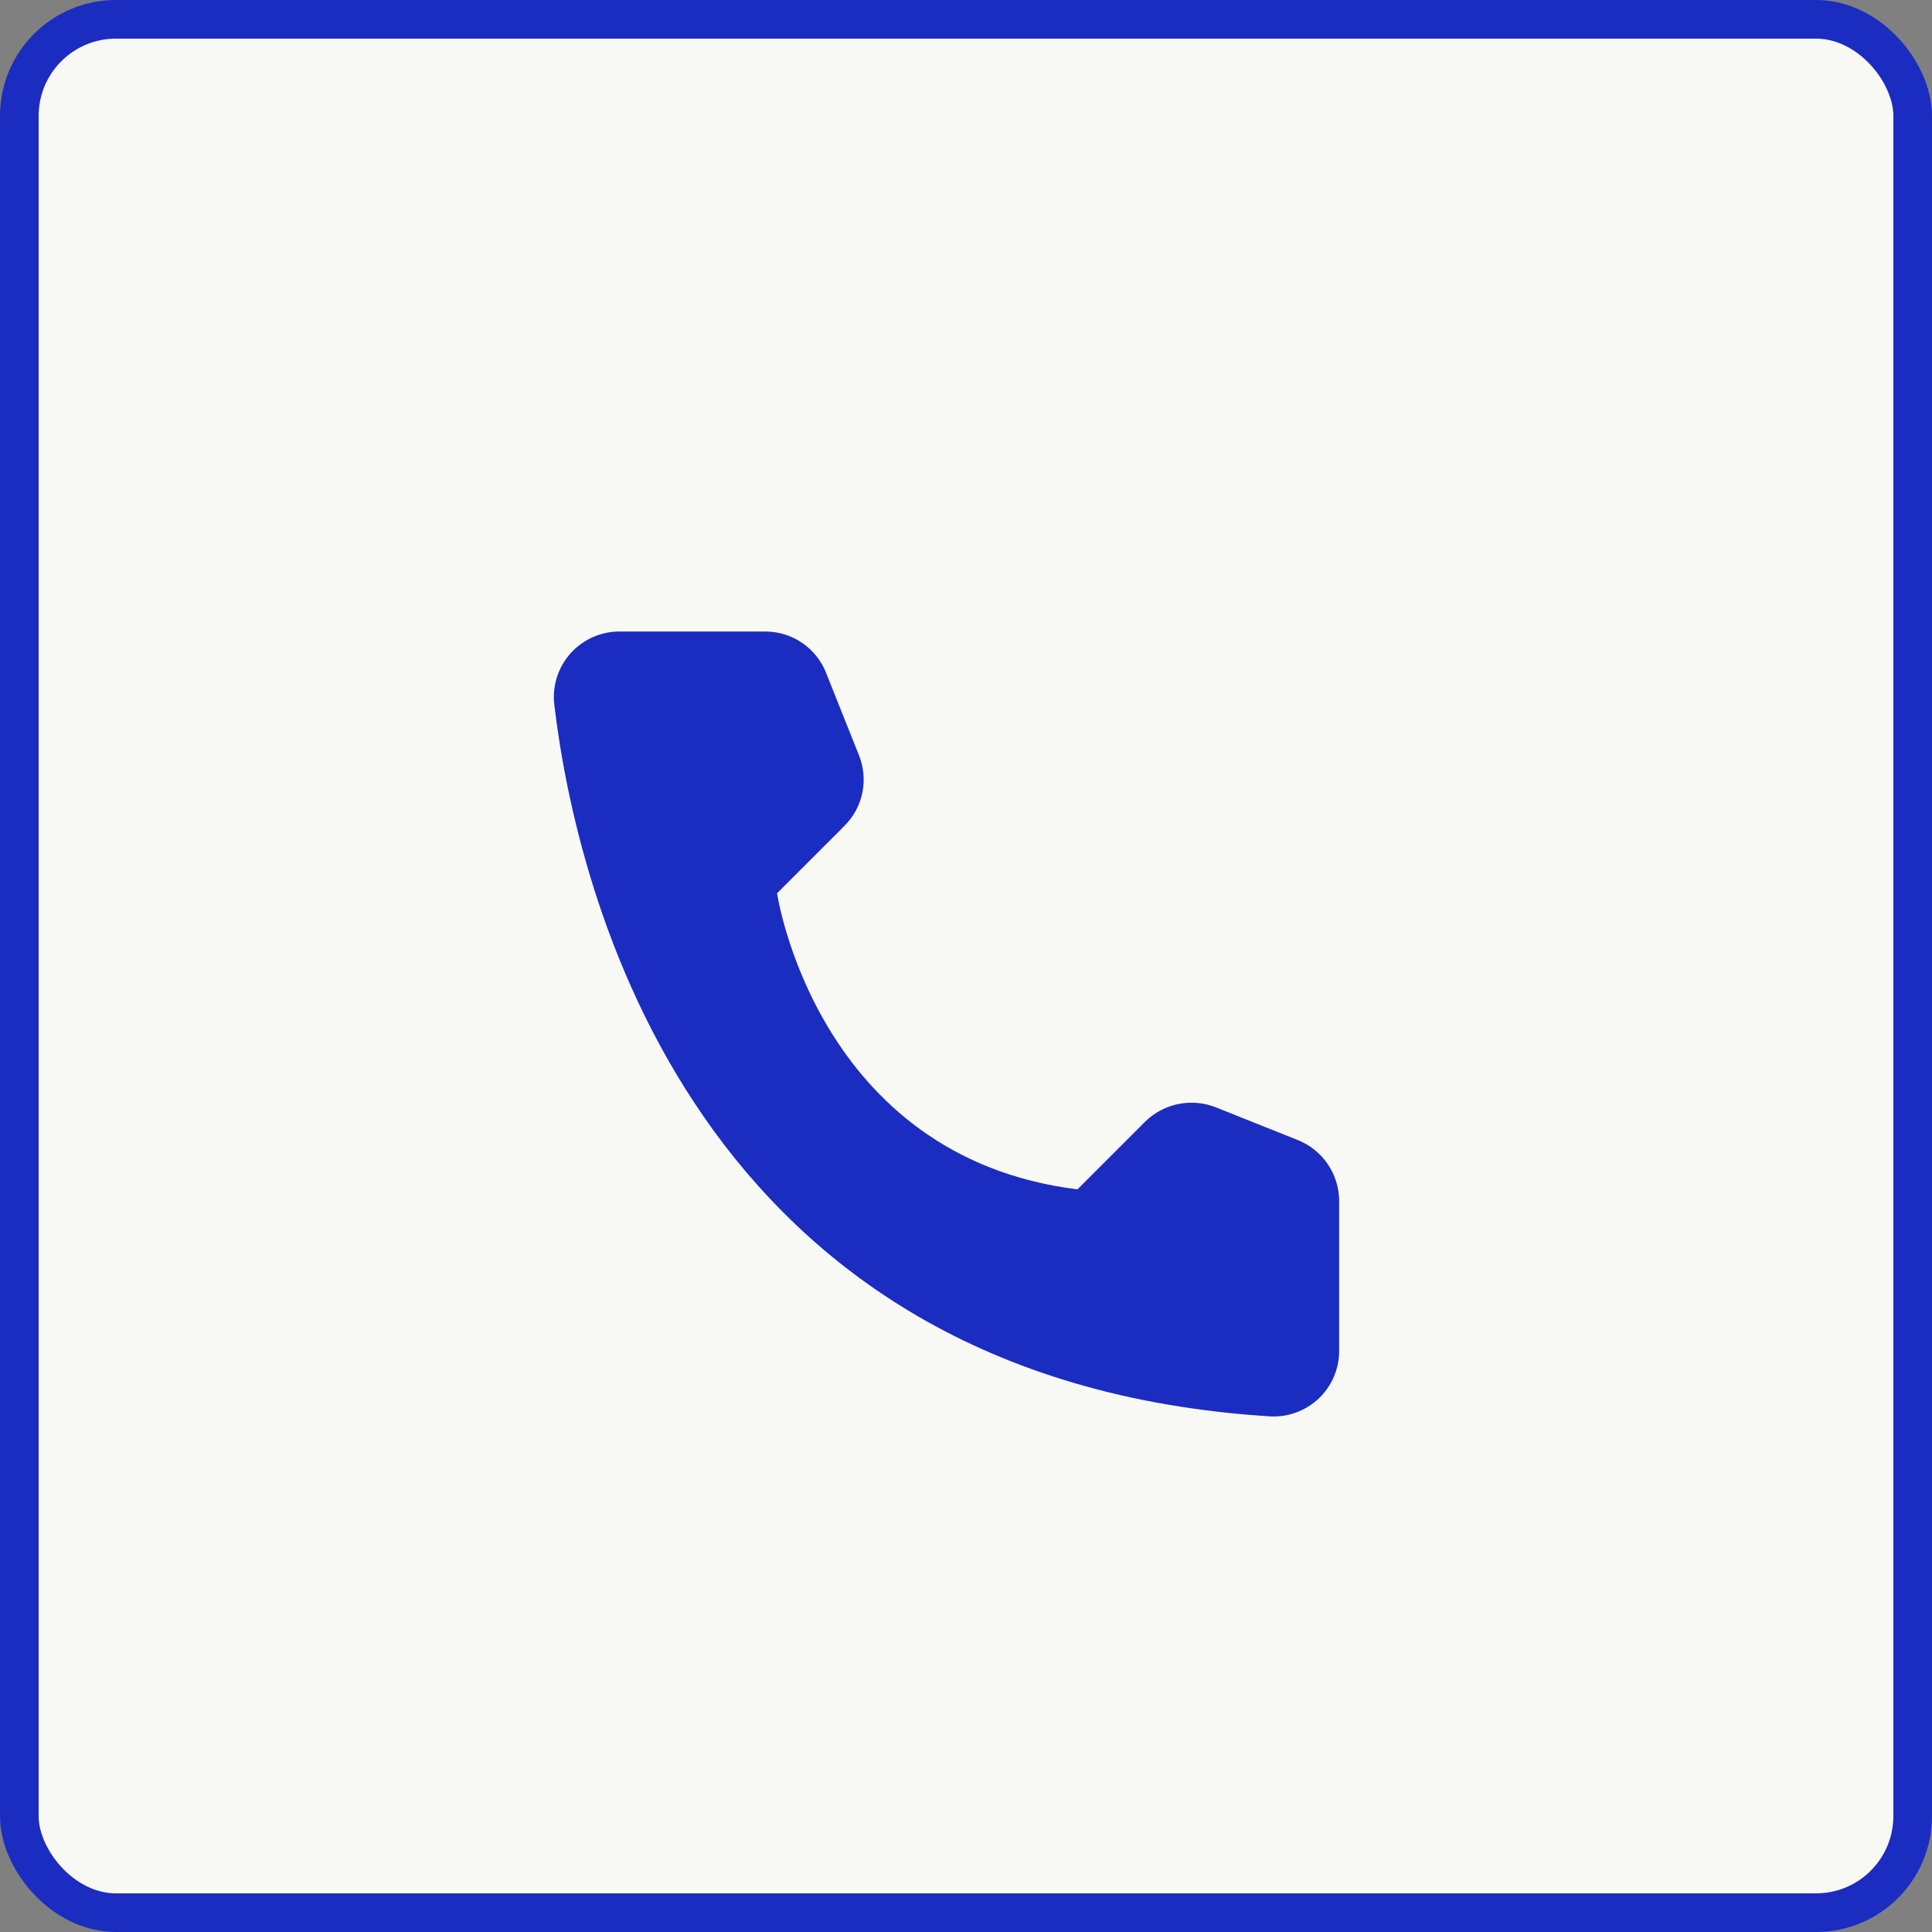
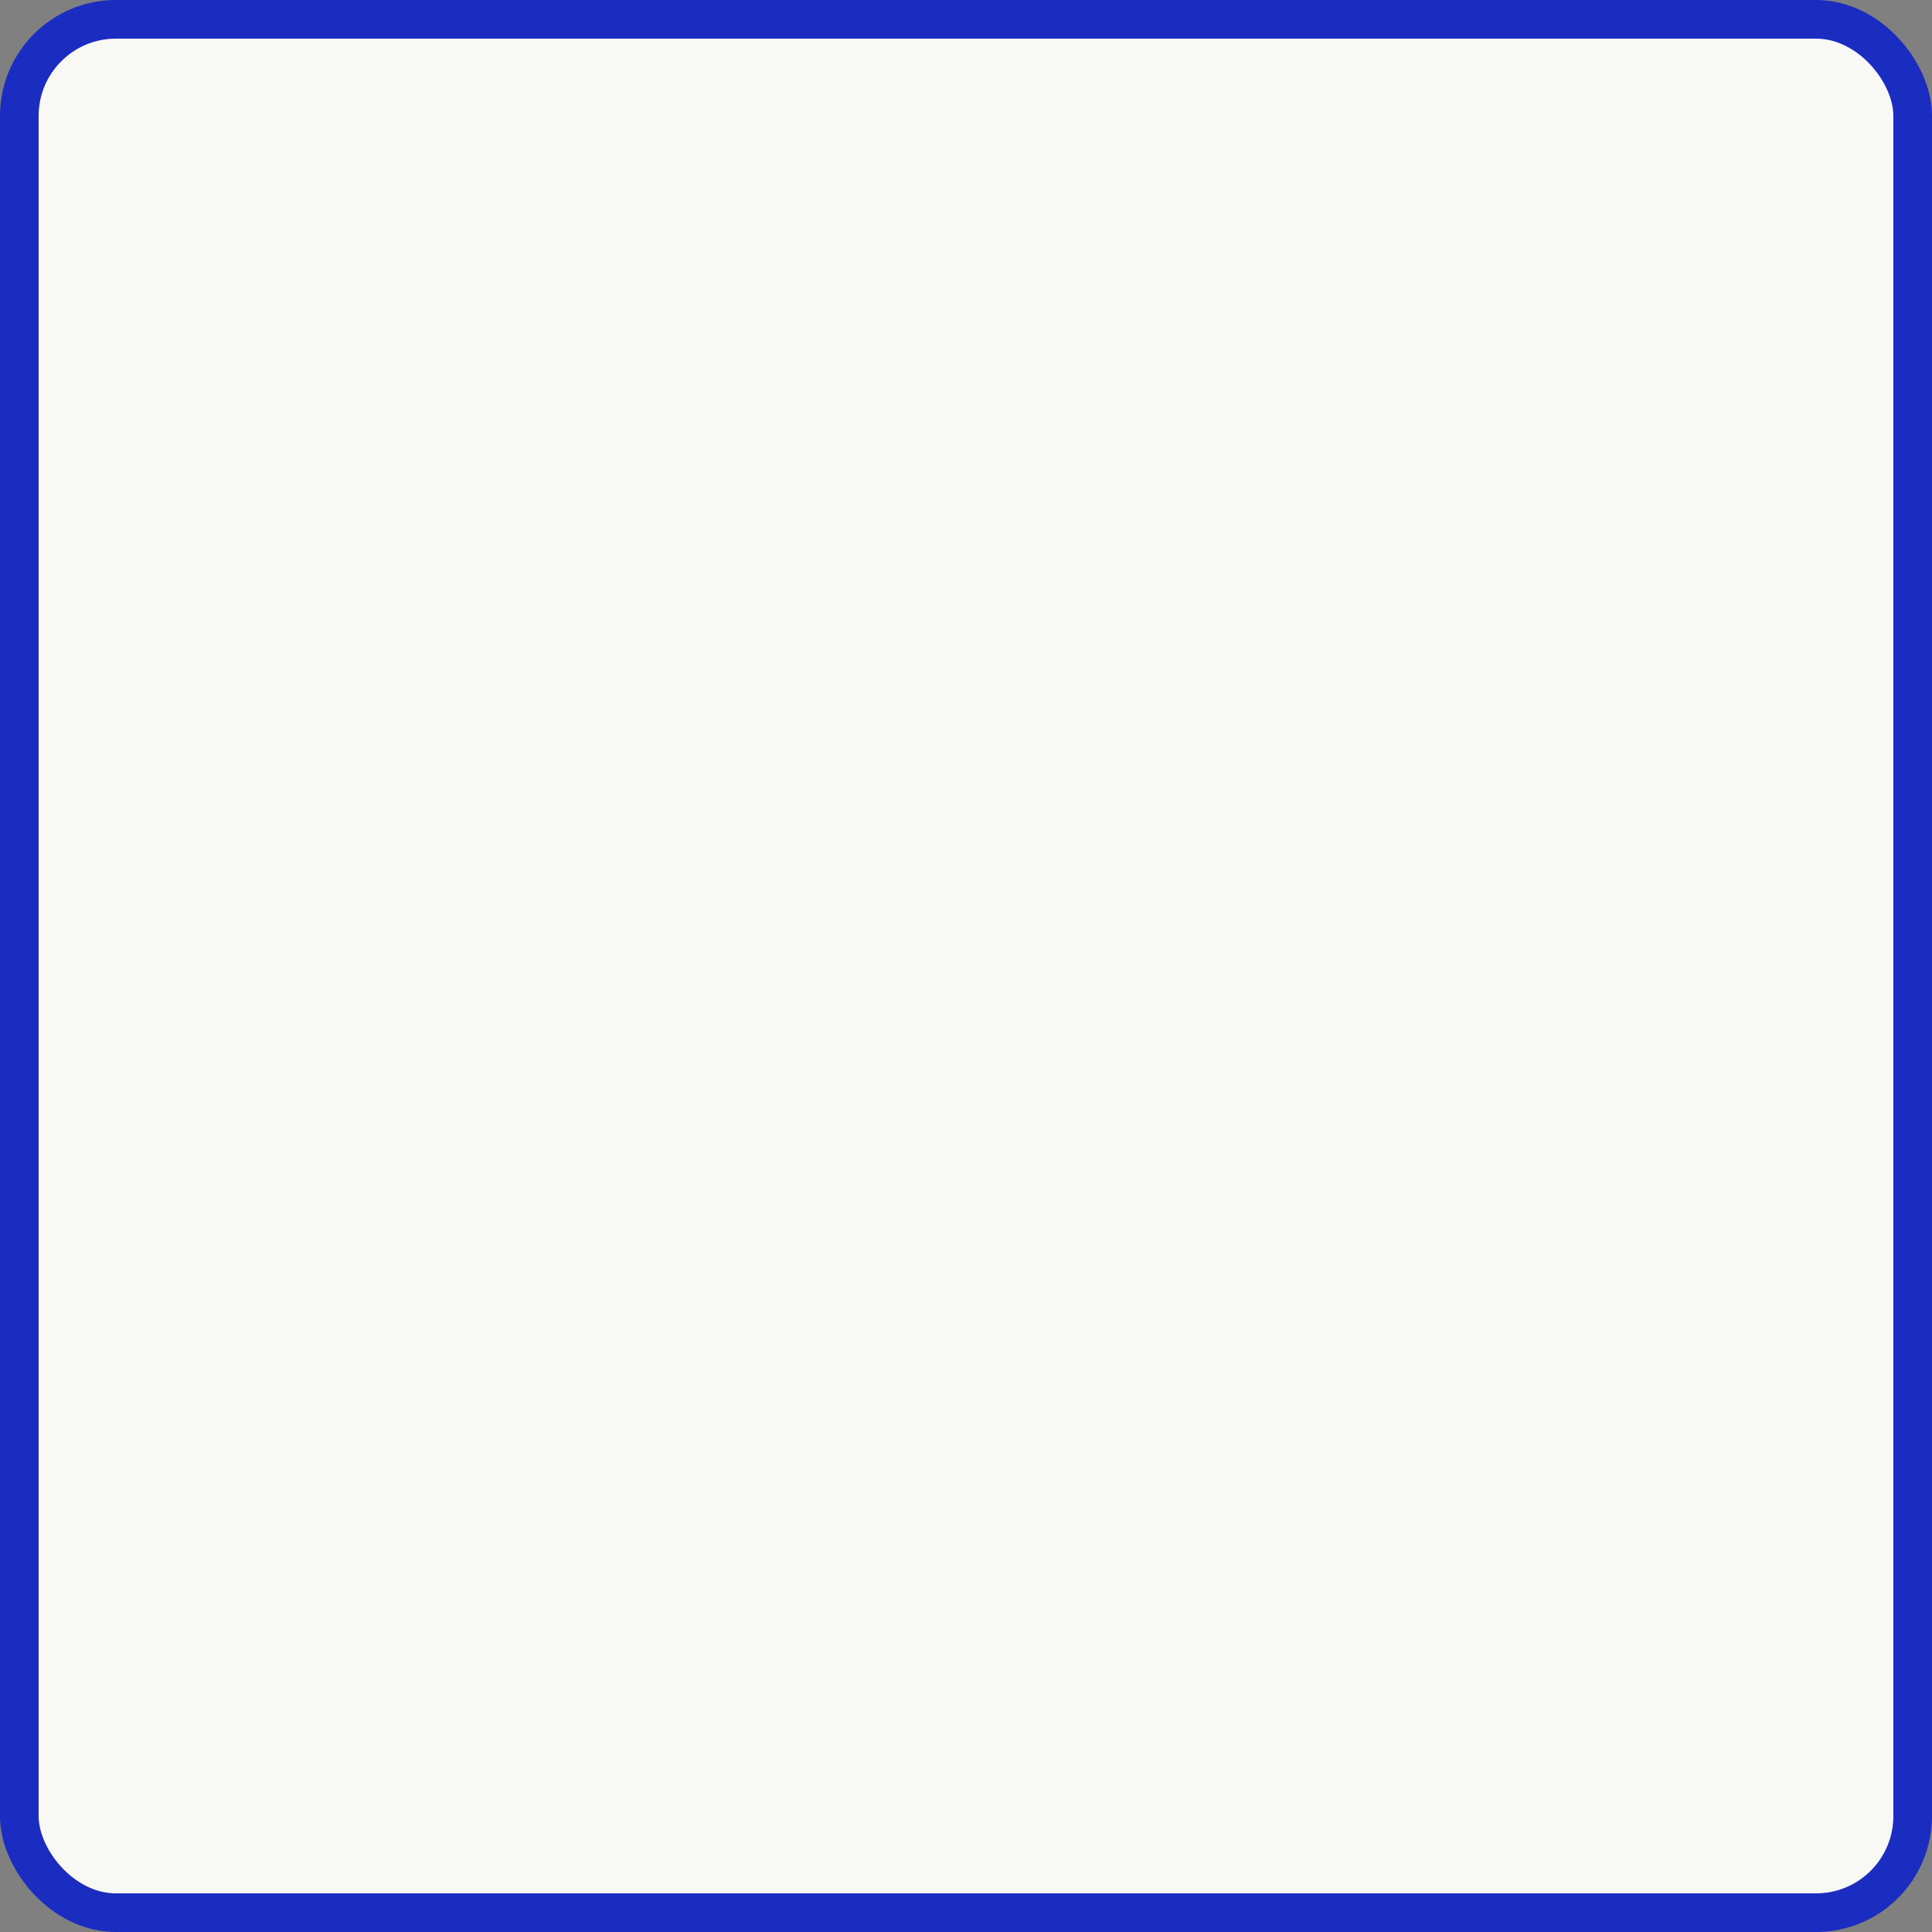
<svg xmlns="http://www.w3.org/2000/svg" width="50" height="50" viewBox="0 0 50 50" fill="none">
  <rect x="0" y="0" width="50" height="50" fill="#808080" stroke="none" />
  <rect x="0.5" y="0.5" width="49" height="49" rx="2.5" fill="#F8F8F5" stroke="#1B2CC1" />
-   <path d="M27.884 30.781L29.634 29.031C29.869 28.799 30.167 28.639 30.492 28.573C30.816 28.506 31.153 28.535 31.462 28.656L33.594 29.508C33.906 29.634 34.173 29.85 34.362 30.128C34.551 30.406 34.654 30.734 34.657 31.07V34.977C34.655 35.205 34.607 35.431 34.516 35.641C34.424 35.851 34.291 36.04 34.125 36.197C33.958 36.353 33.762 36.475 33.547 36.554C33.333 36.633 33.104 36.668 32.876 36.656C17.93 35.727 14.915 23.07 14.344 18.227C14.318 17.989 14.342 17.748 14.415 17.52C14.489 17.292 14.609 17.082 14.769 16.905C14.93 16.727 15.126 16.585 15.345 16.488C15.563 16.392 15.8 16.342 16.04 16.344H19.813C20.15 16.345 20.479 16.447 20.757 16.636C21.035 16.825 21.251 17.093 21.376 17.406L22.227 19.539C22.352 19.846 22.384 20.183 22.319 20.509C22.254 20.834 22.094 21.132 21.86 21.367L20.11 23.117C20.11 23.117 21.118 29.938 27.884 30.781Z" fill="#1B2CC1" />
</svg>